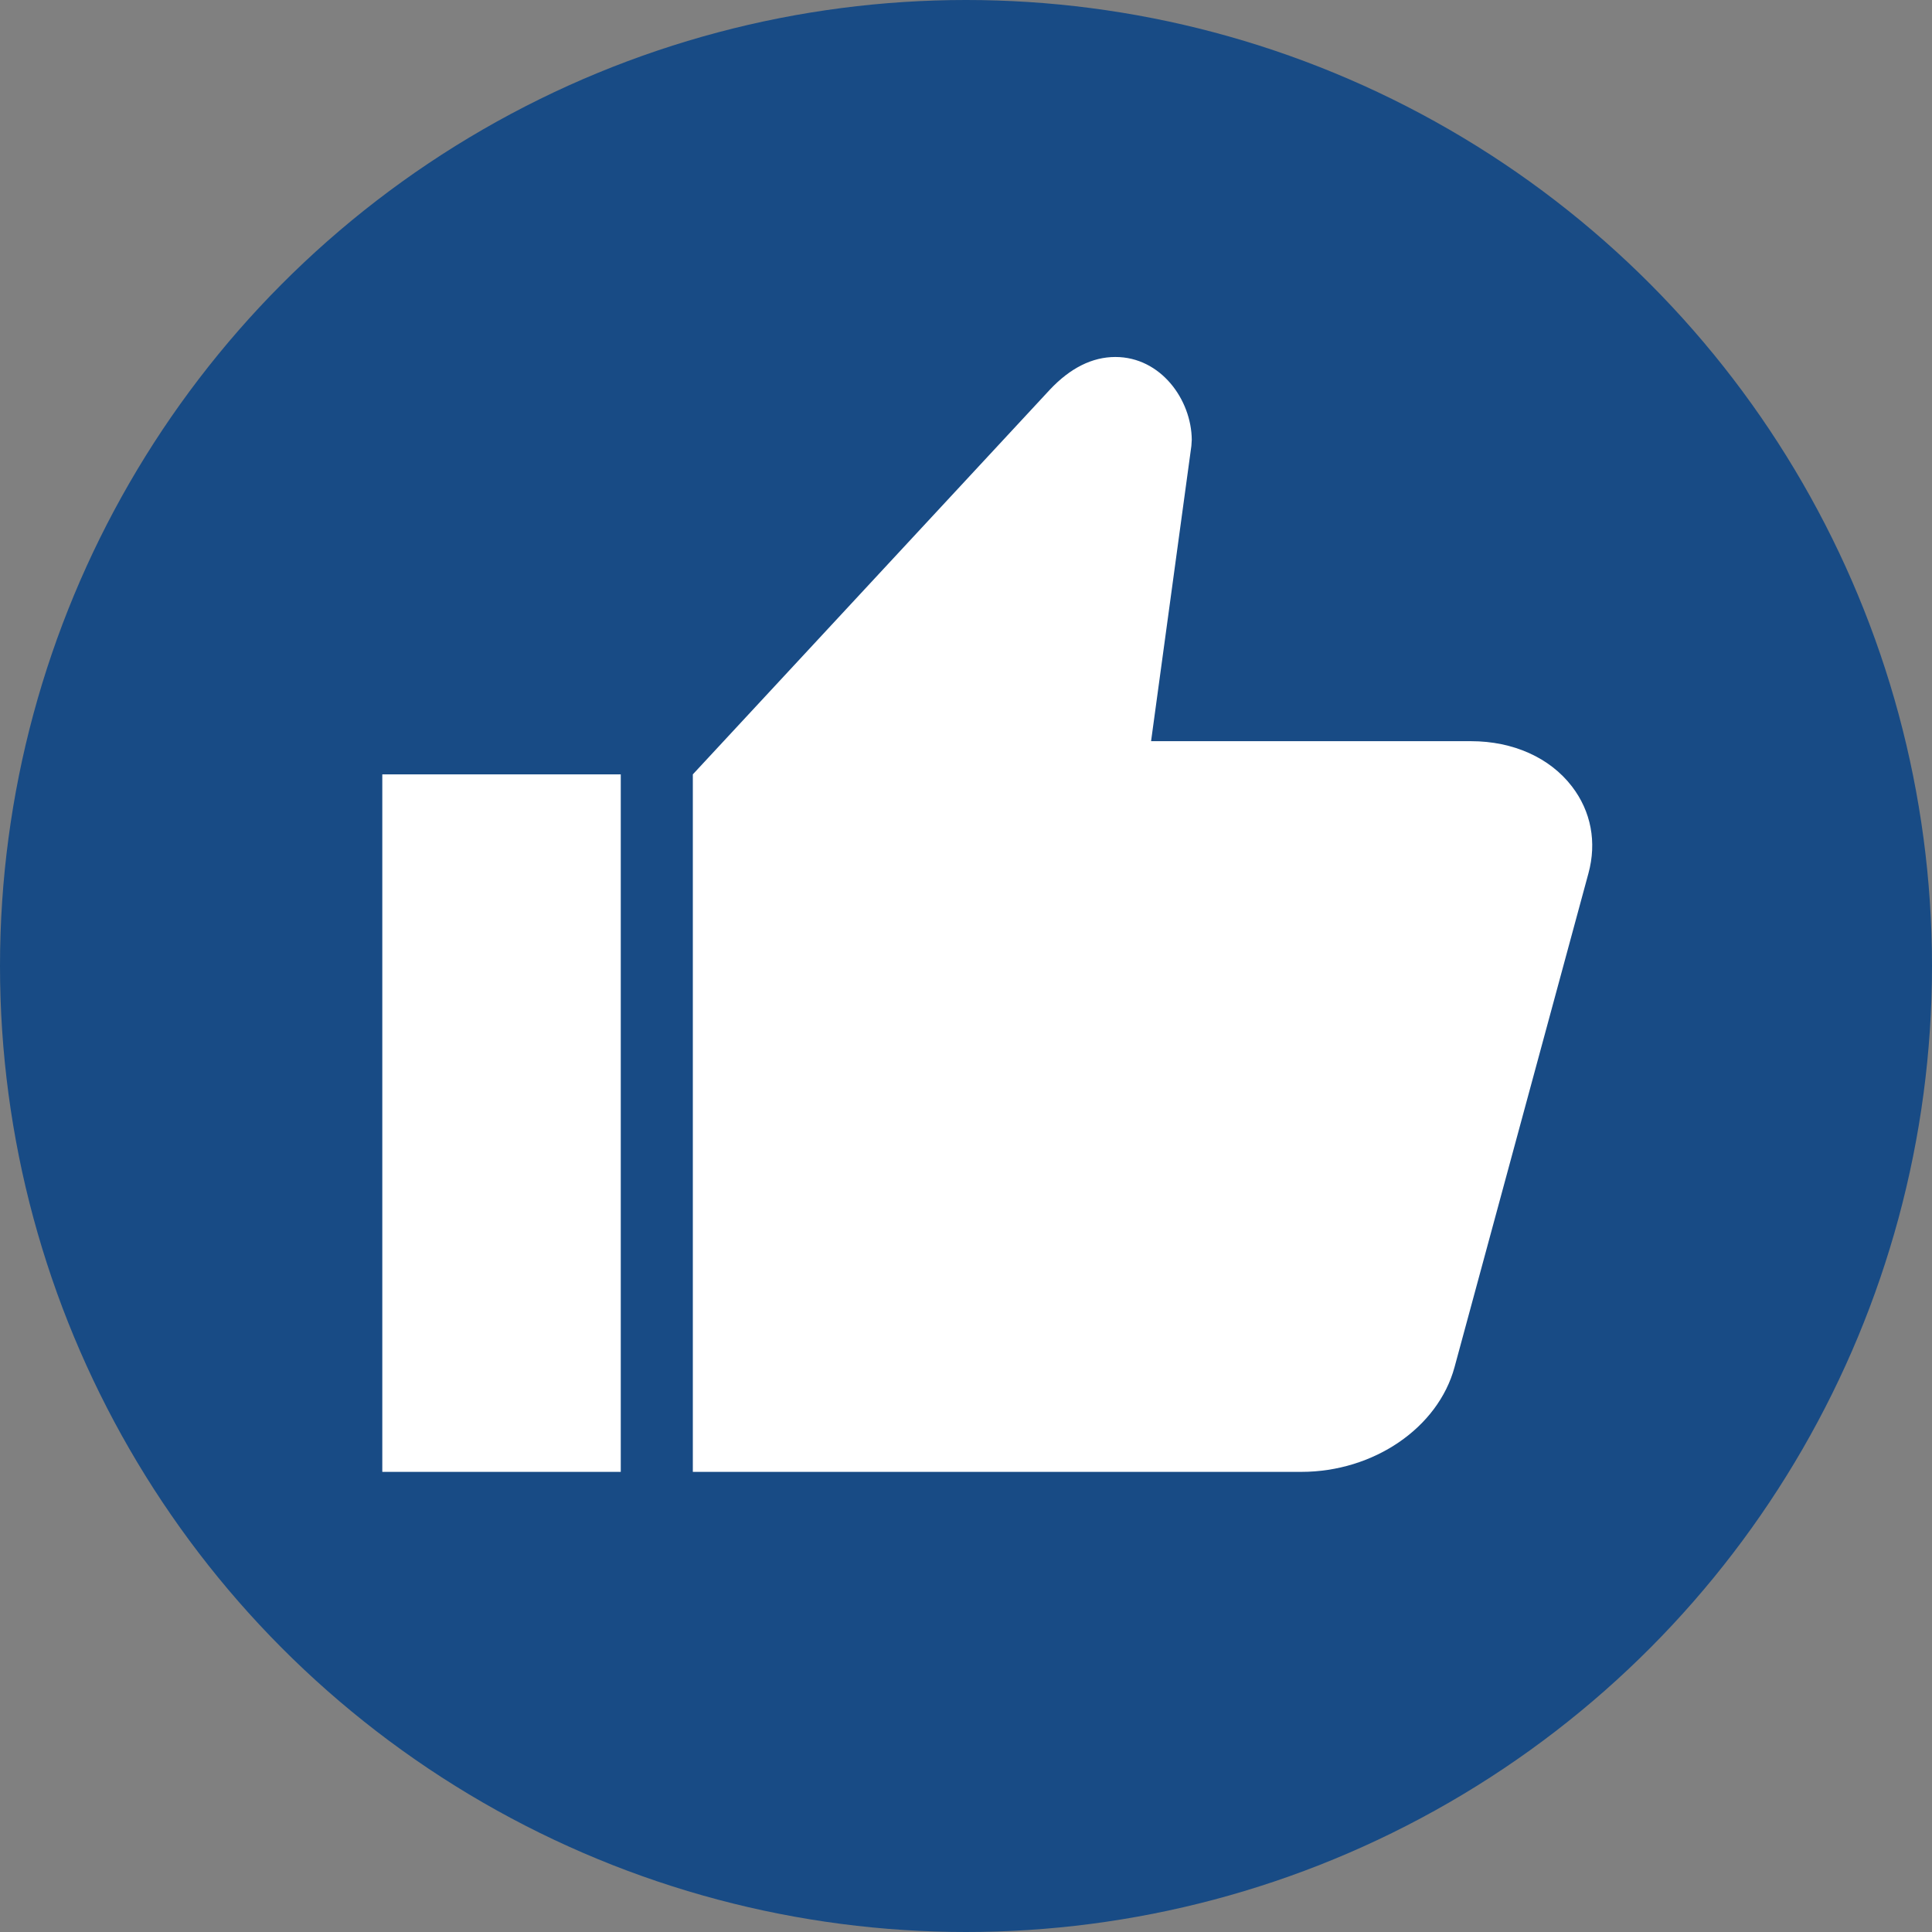
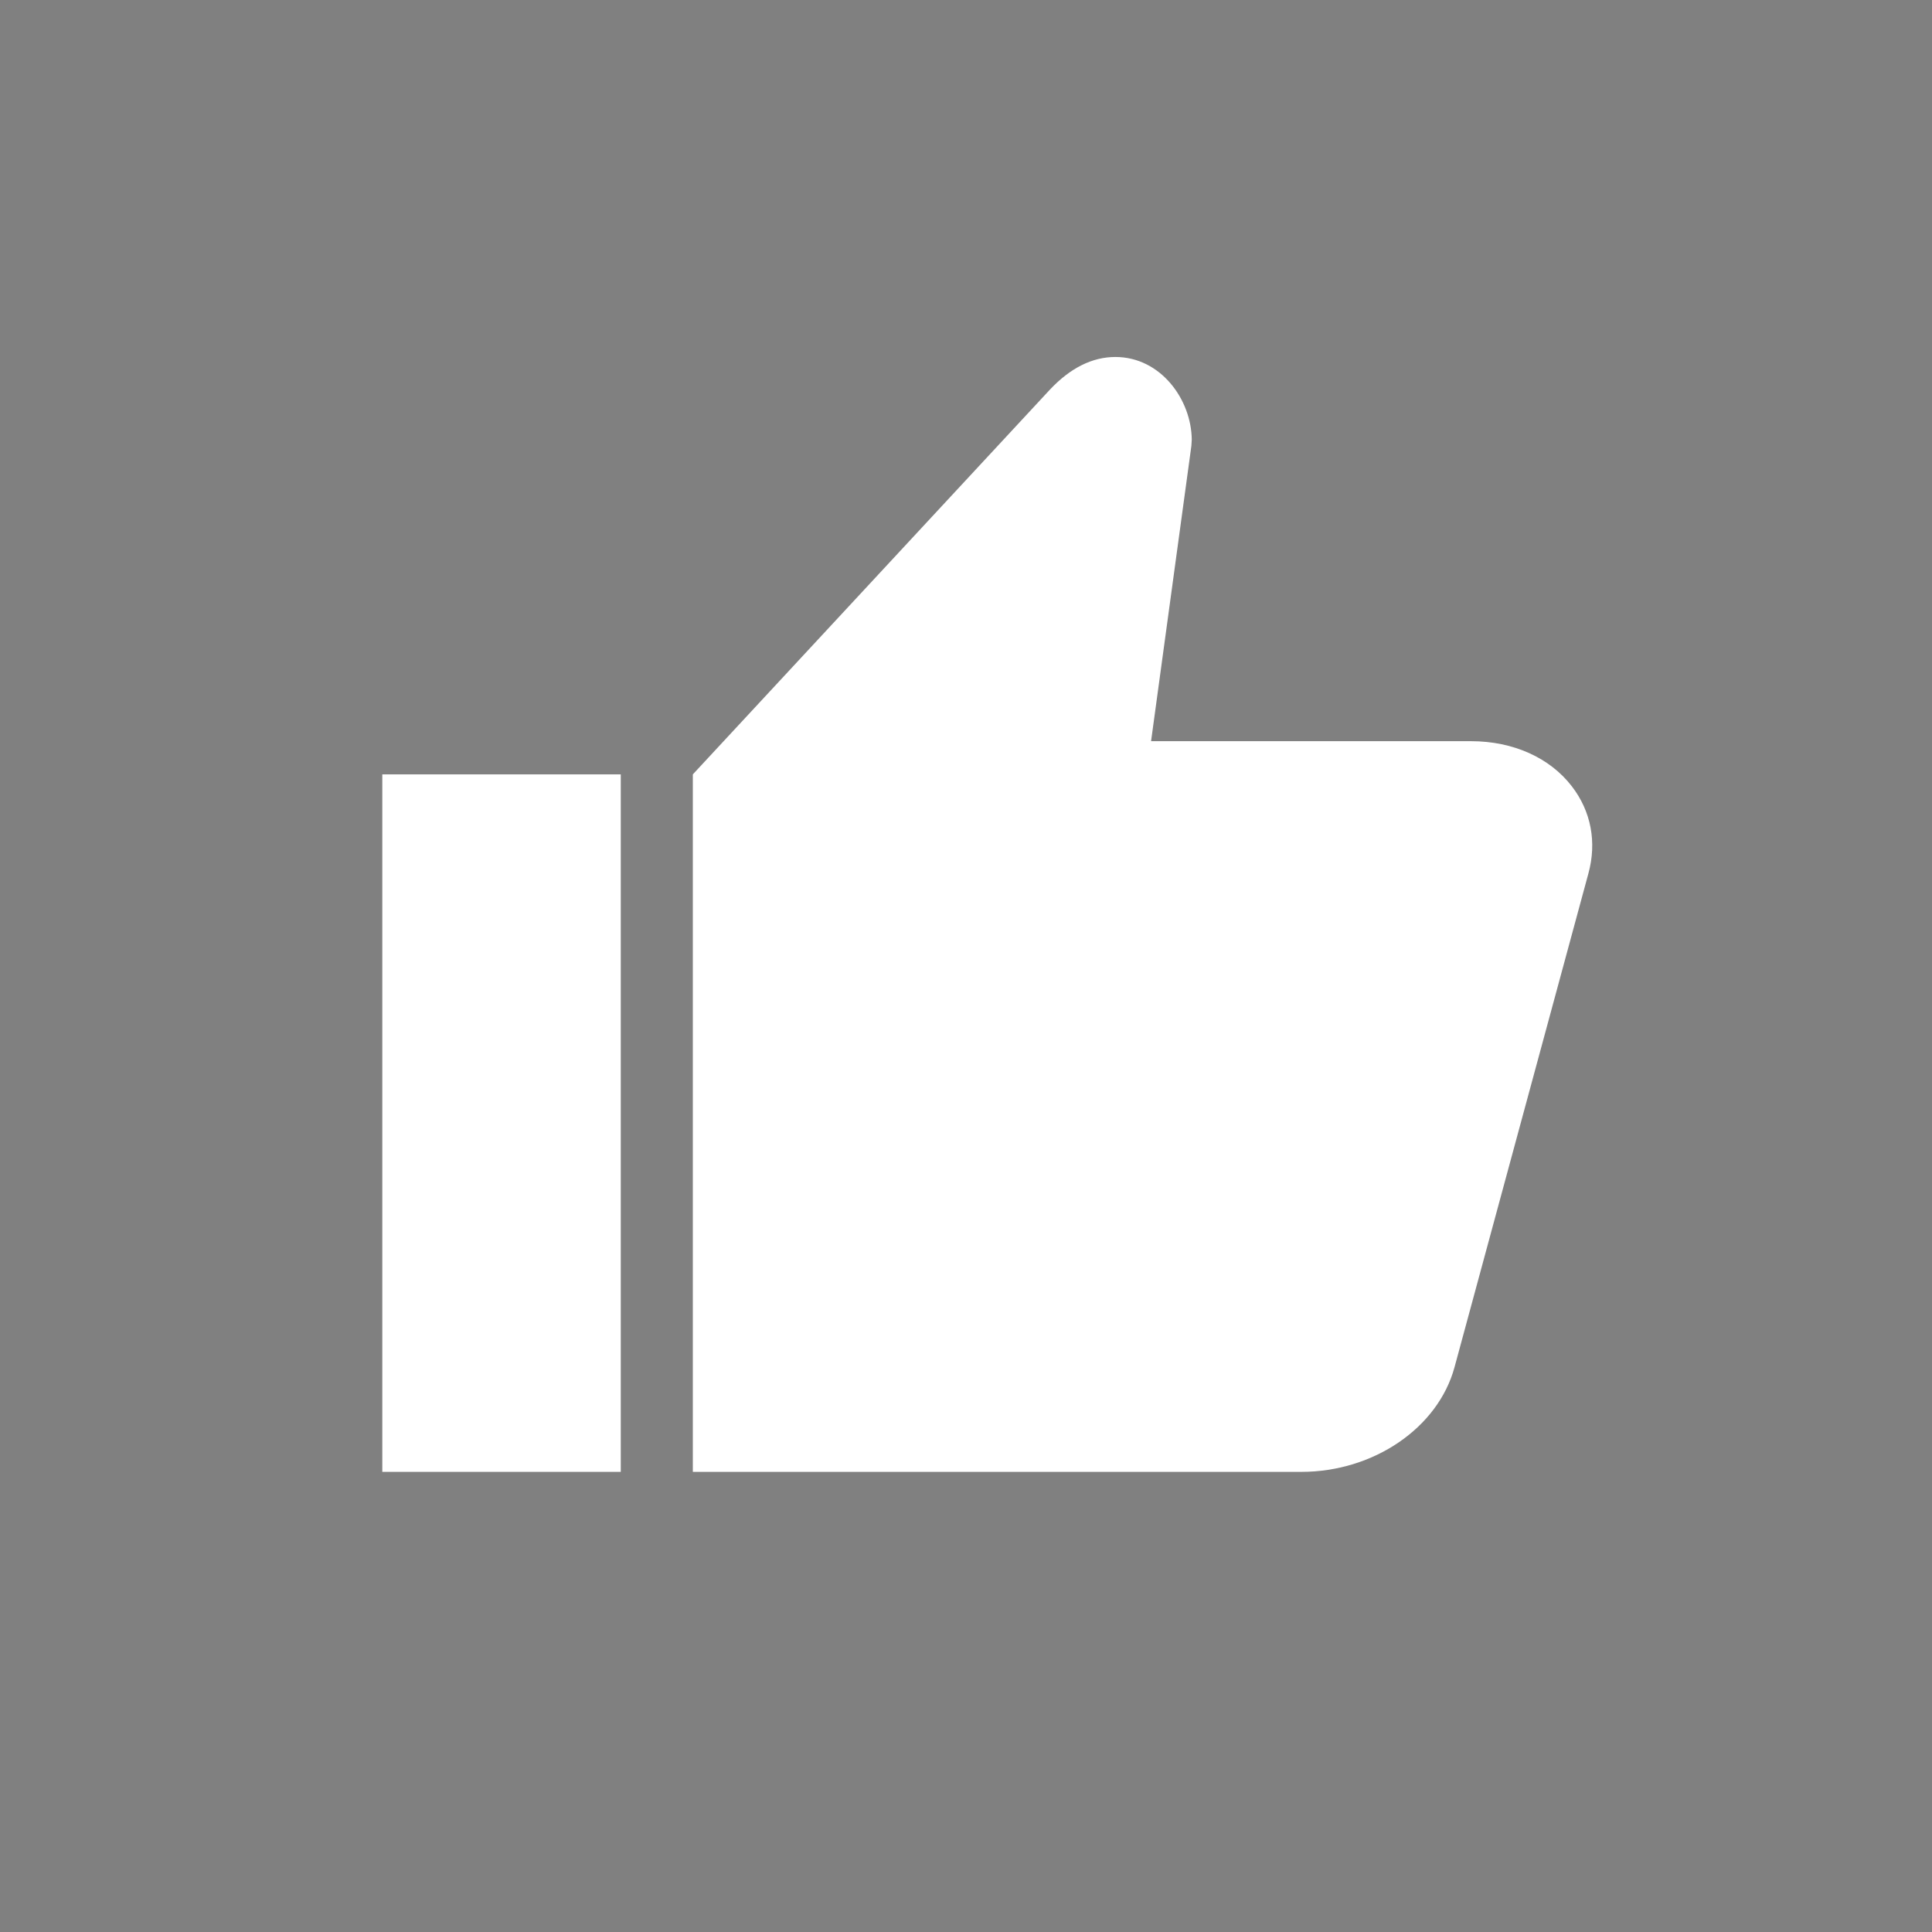
<svg xmlns="http://www.w3.org/2000/svg" id="Layer_1" data-name="Layer 1" version="1.1" viewBox="0 0 245 245">
  <rect x="0" y="0" width="245" height="245" fill="#808080" stroke="none" />
  <defs>
    <style>
      .cls-1 {
        fill: #184b85;
      }

      .cls-1, .cls-2 {
        stroke-width: 0px;
      }

      .cls-2 {
        fill: #fff;
      }
    </style>
  </defs>
-   <circle class="cls-1" cx="122.5" cy="122.5" r="122.5" />
  <g>
    <path class="cls-2" d="M201.43,110.76c1.08-3.96.34-7.87-2.09-11.03-2.8-3.65-7.46-5.74-12.8-5.74h-40.57l5.11-37.44.05-.78c-.04-5.09-3.93-10.5-9.69-10.5-2.92,0-5.71,1.39-8.29,4.13-.88.94-39.48,42.54-45.29,48.8v88.45h77.16c9.17,0,17.34-5.58,19.43-13.27l16.98-62.62Z" />
    <rect class="cls-2" x="48.48" y="98.2" width="30.24" height="88.45" />
  </g>
</svg>